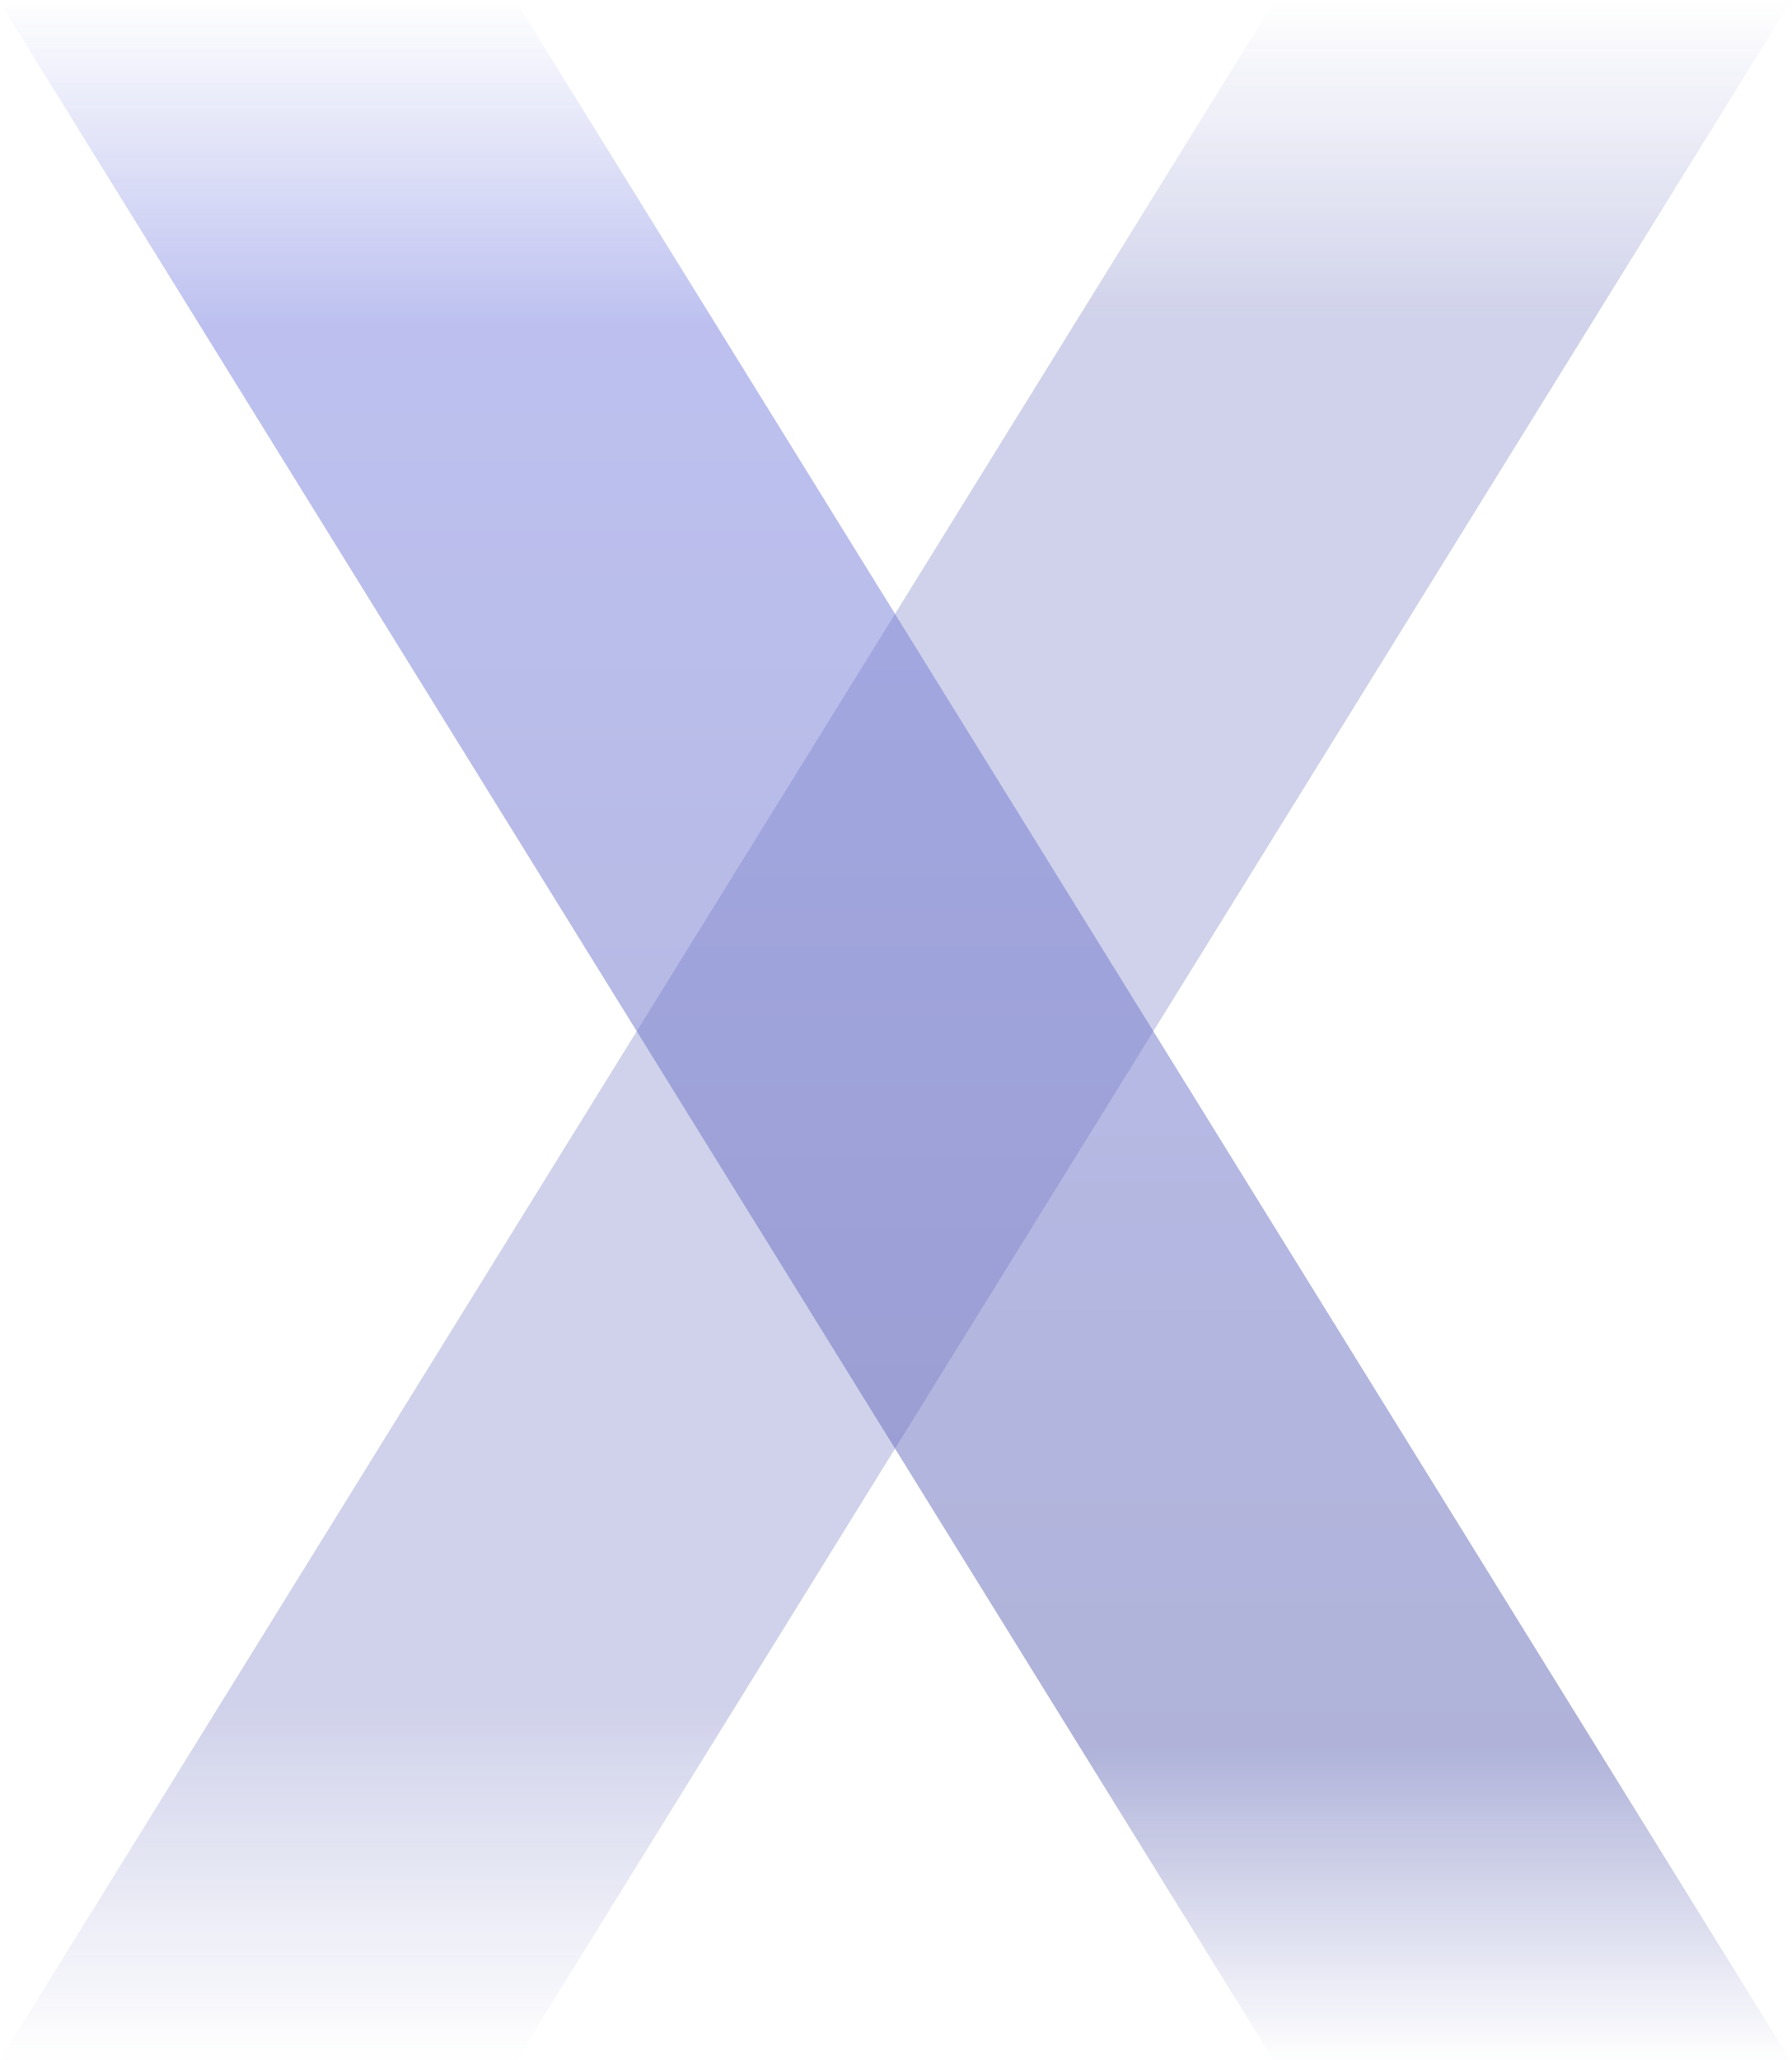
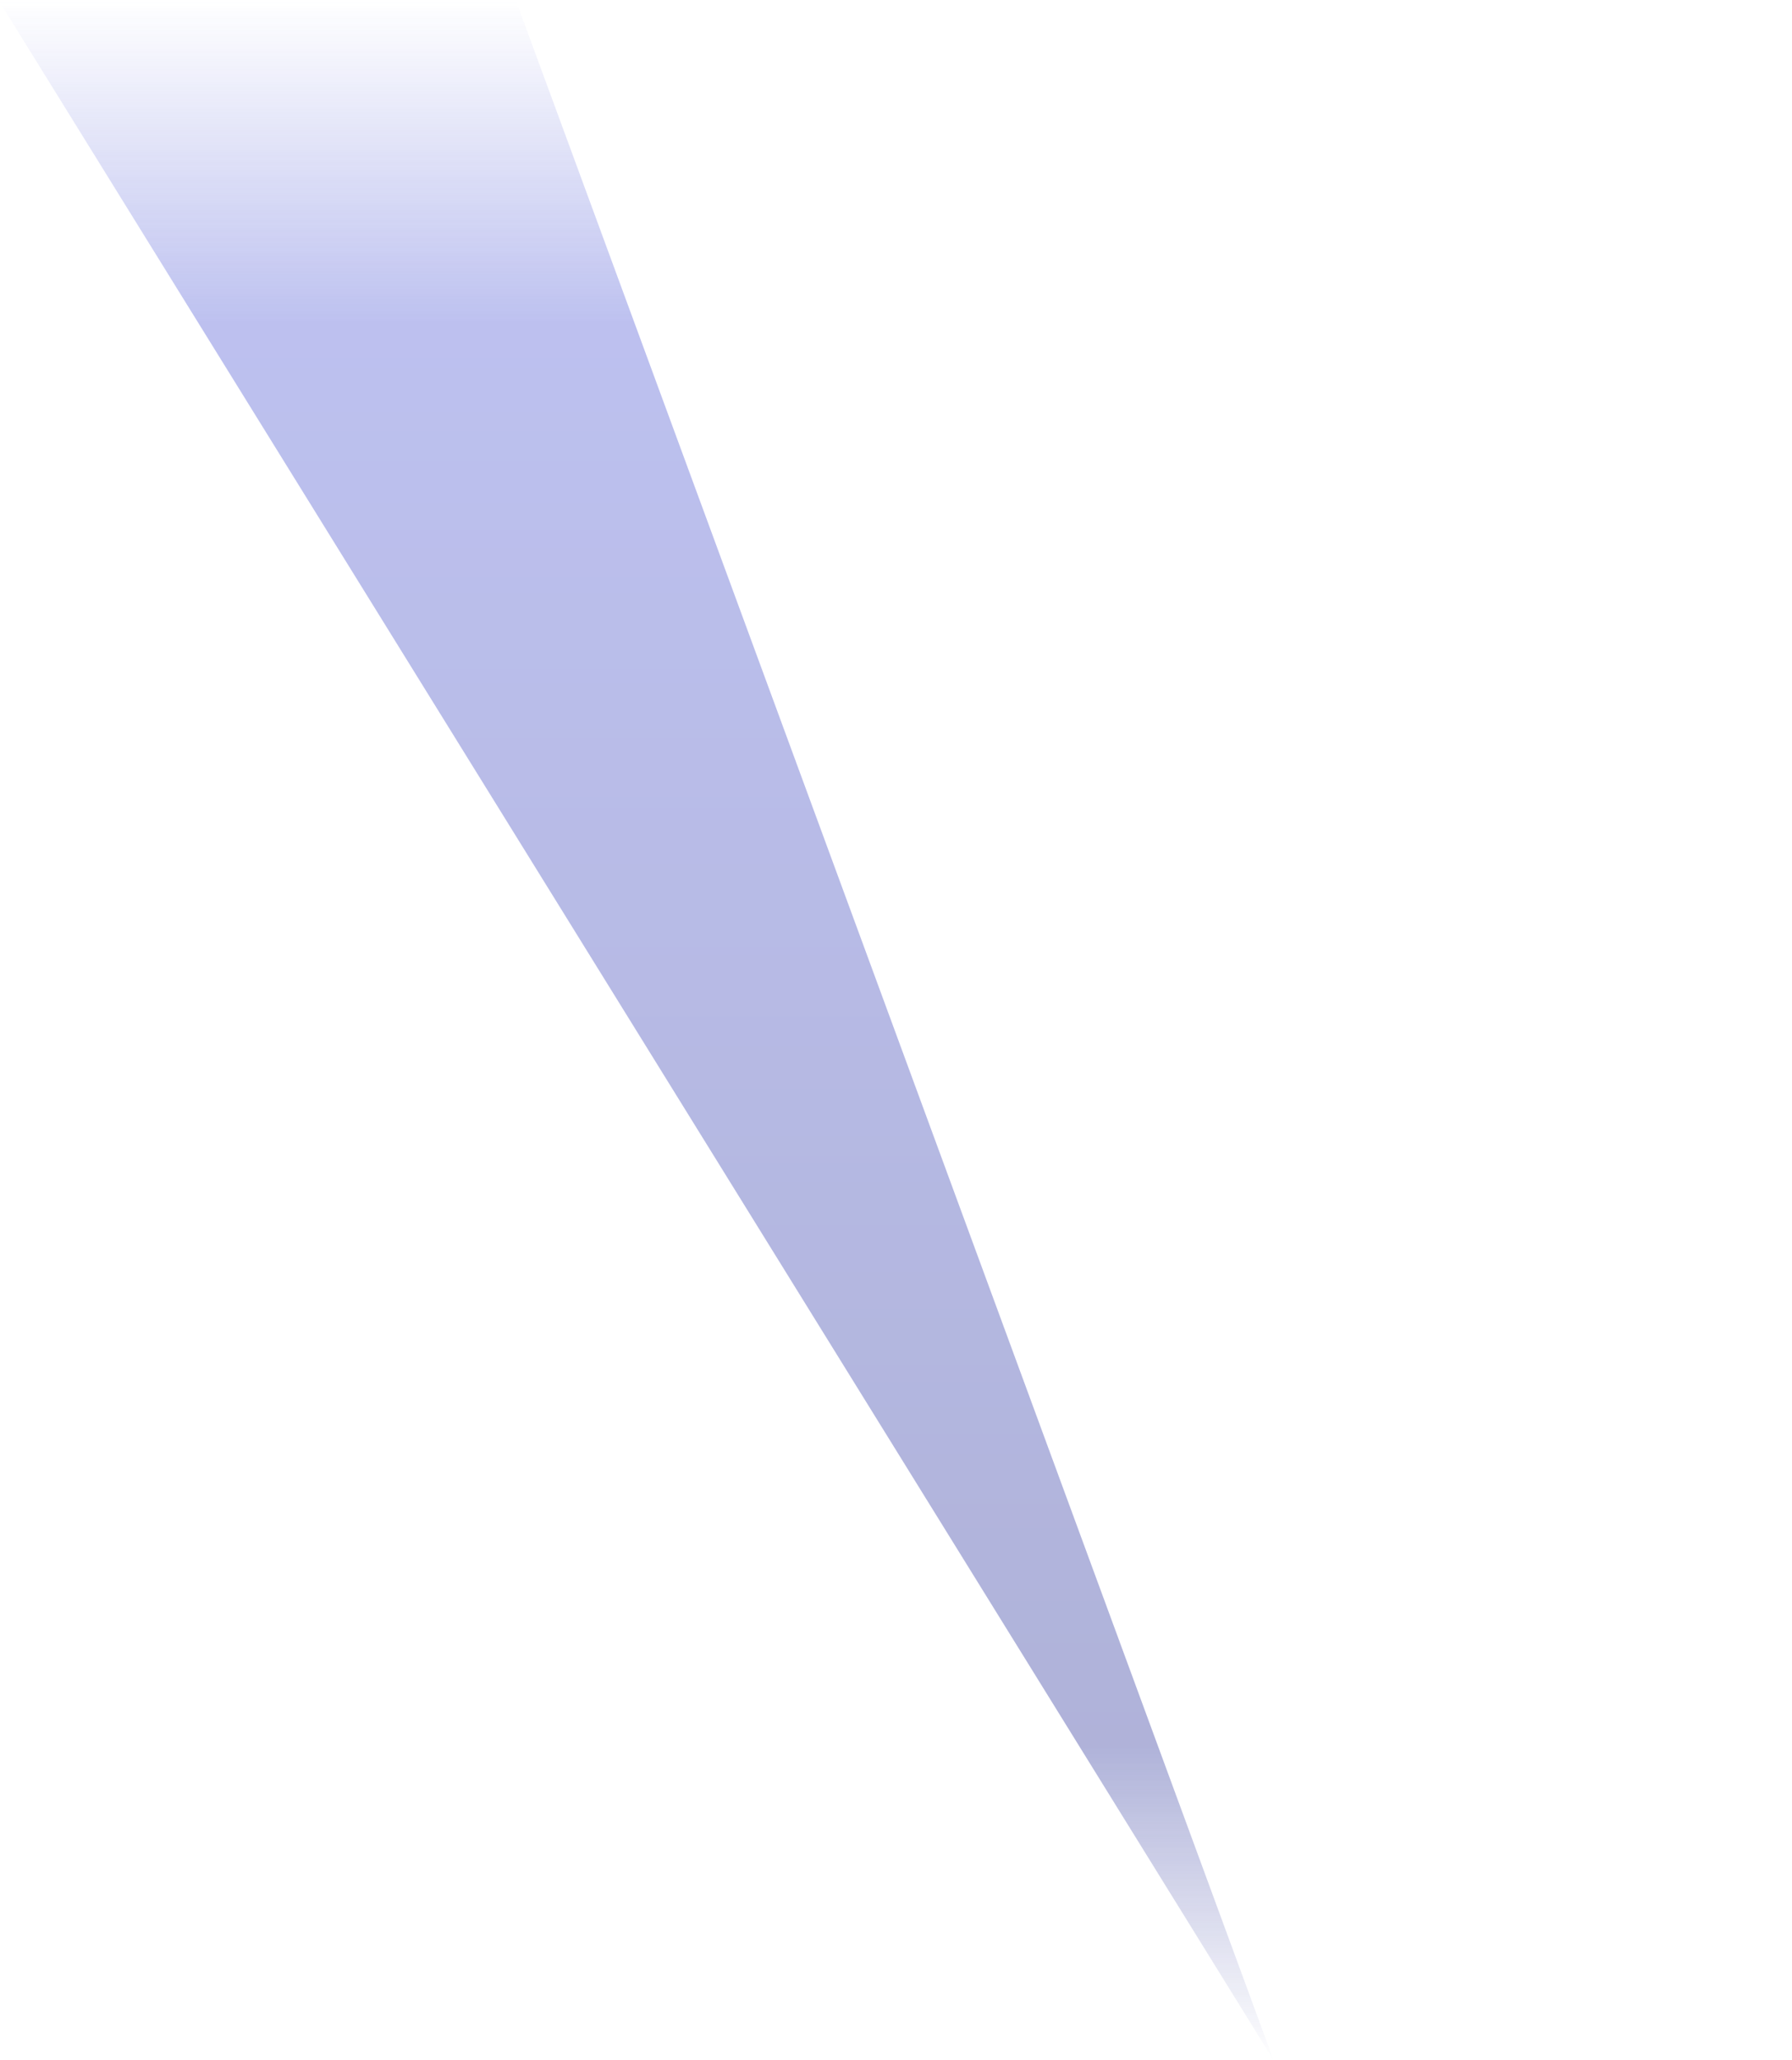
<svg xmlns="http://www.w3.org/2000/svg" width="610" height="701" viewBox="0 0 610 701" fill="none">
  <g opacity="0.7">
-     <path opacity="0.3" fill-rule="evenodd" clip-rule="evenodd" d="M433.484 0.861L0 701H175.867L609.352 0.861H433.484Z" fill="url(#paint0_linear_4236_5422)" />
-     <path opacity="0.5" fill-rule="evenodd" clip-rule="evenodd" d="M0 0.861L433.485 701H609.352L175.866 0.861H0Z" fill="url(#paint1_linear_4236_5422)" />
+     <path opacity="0.5" fill-rule="evenodd" clip-rule="evenodd" d="M0 0.861L433.485 701L175.866 0.861H0Z" fill="url(#paint1_linear_4236_5422)" />
  </g>
  <defs>
    <linearGradient id="paint0_linear_4236_5422" x1="0.372" y1="0.861" x2="0.372" y2="700.144" gradientUnits="userSpaceOnUse">
      <stop stop-color="#222B9F" stop-opacity="0.01" />
      <stop offset="0.153" stop-color="#222B9F" />
      <stop offset="0.831" stop-color="#222B9F" />
      <stop offset="1" stop-color="#222B9F" stop-opacity="0.01" />
    </linearGradient>
    <linearGradient id="paint1_linear_4236_5422" x1="0" y1="0.861" x2="0" y2="701" gradientUnits="userSpaceOnUse">
      <stop stop-color="#444FD3" stop-opacity="0.01" />
      <stop offset="0.155" stop-color="#444FD3" />
      <stop offset="0.848" stop-color="#1D2694" />
      <stop offset="1" stop-color="#1D2694" stop-opacity="0.01" />
    </linearGradient>
  </defs>
</svg>